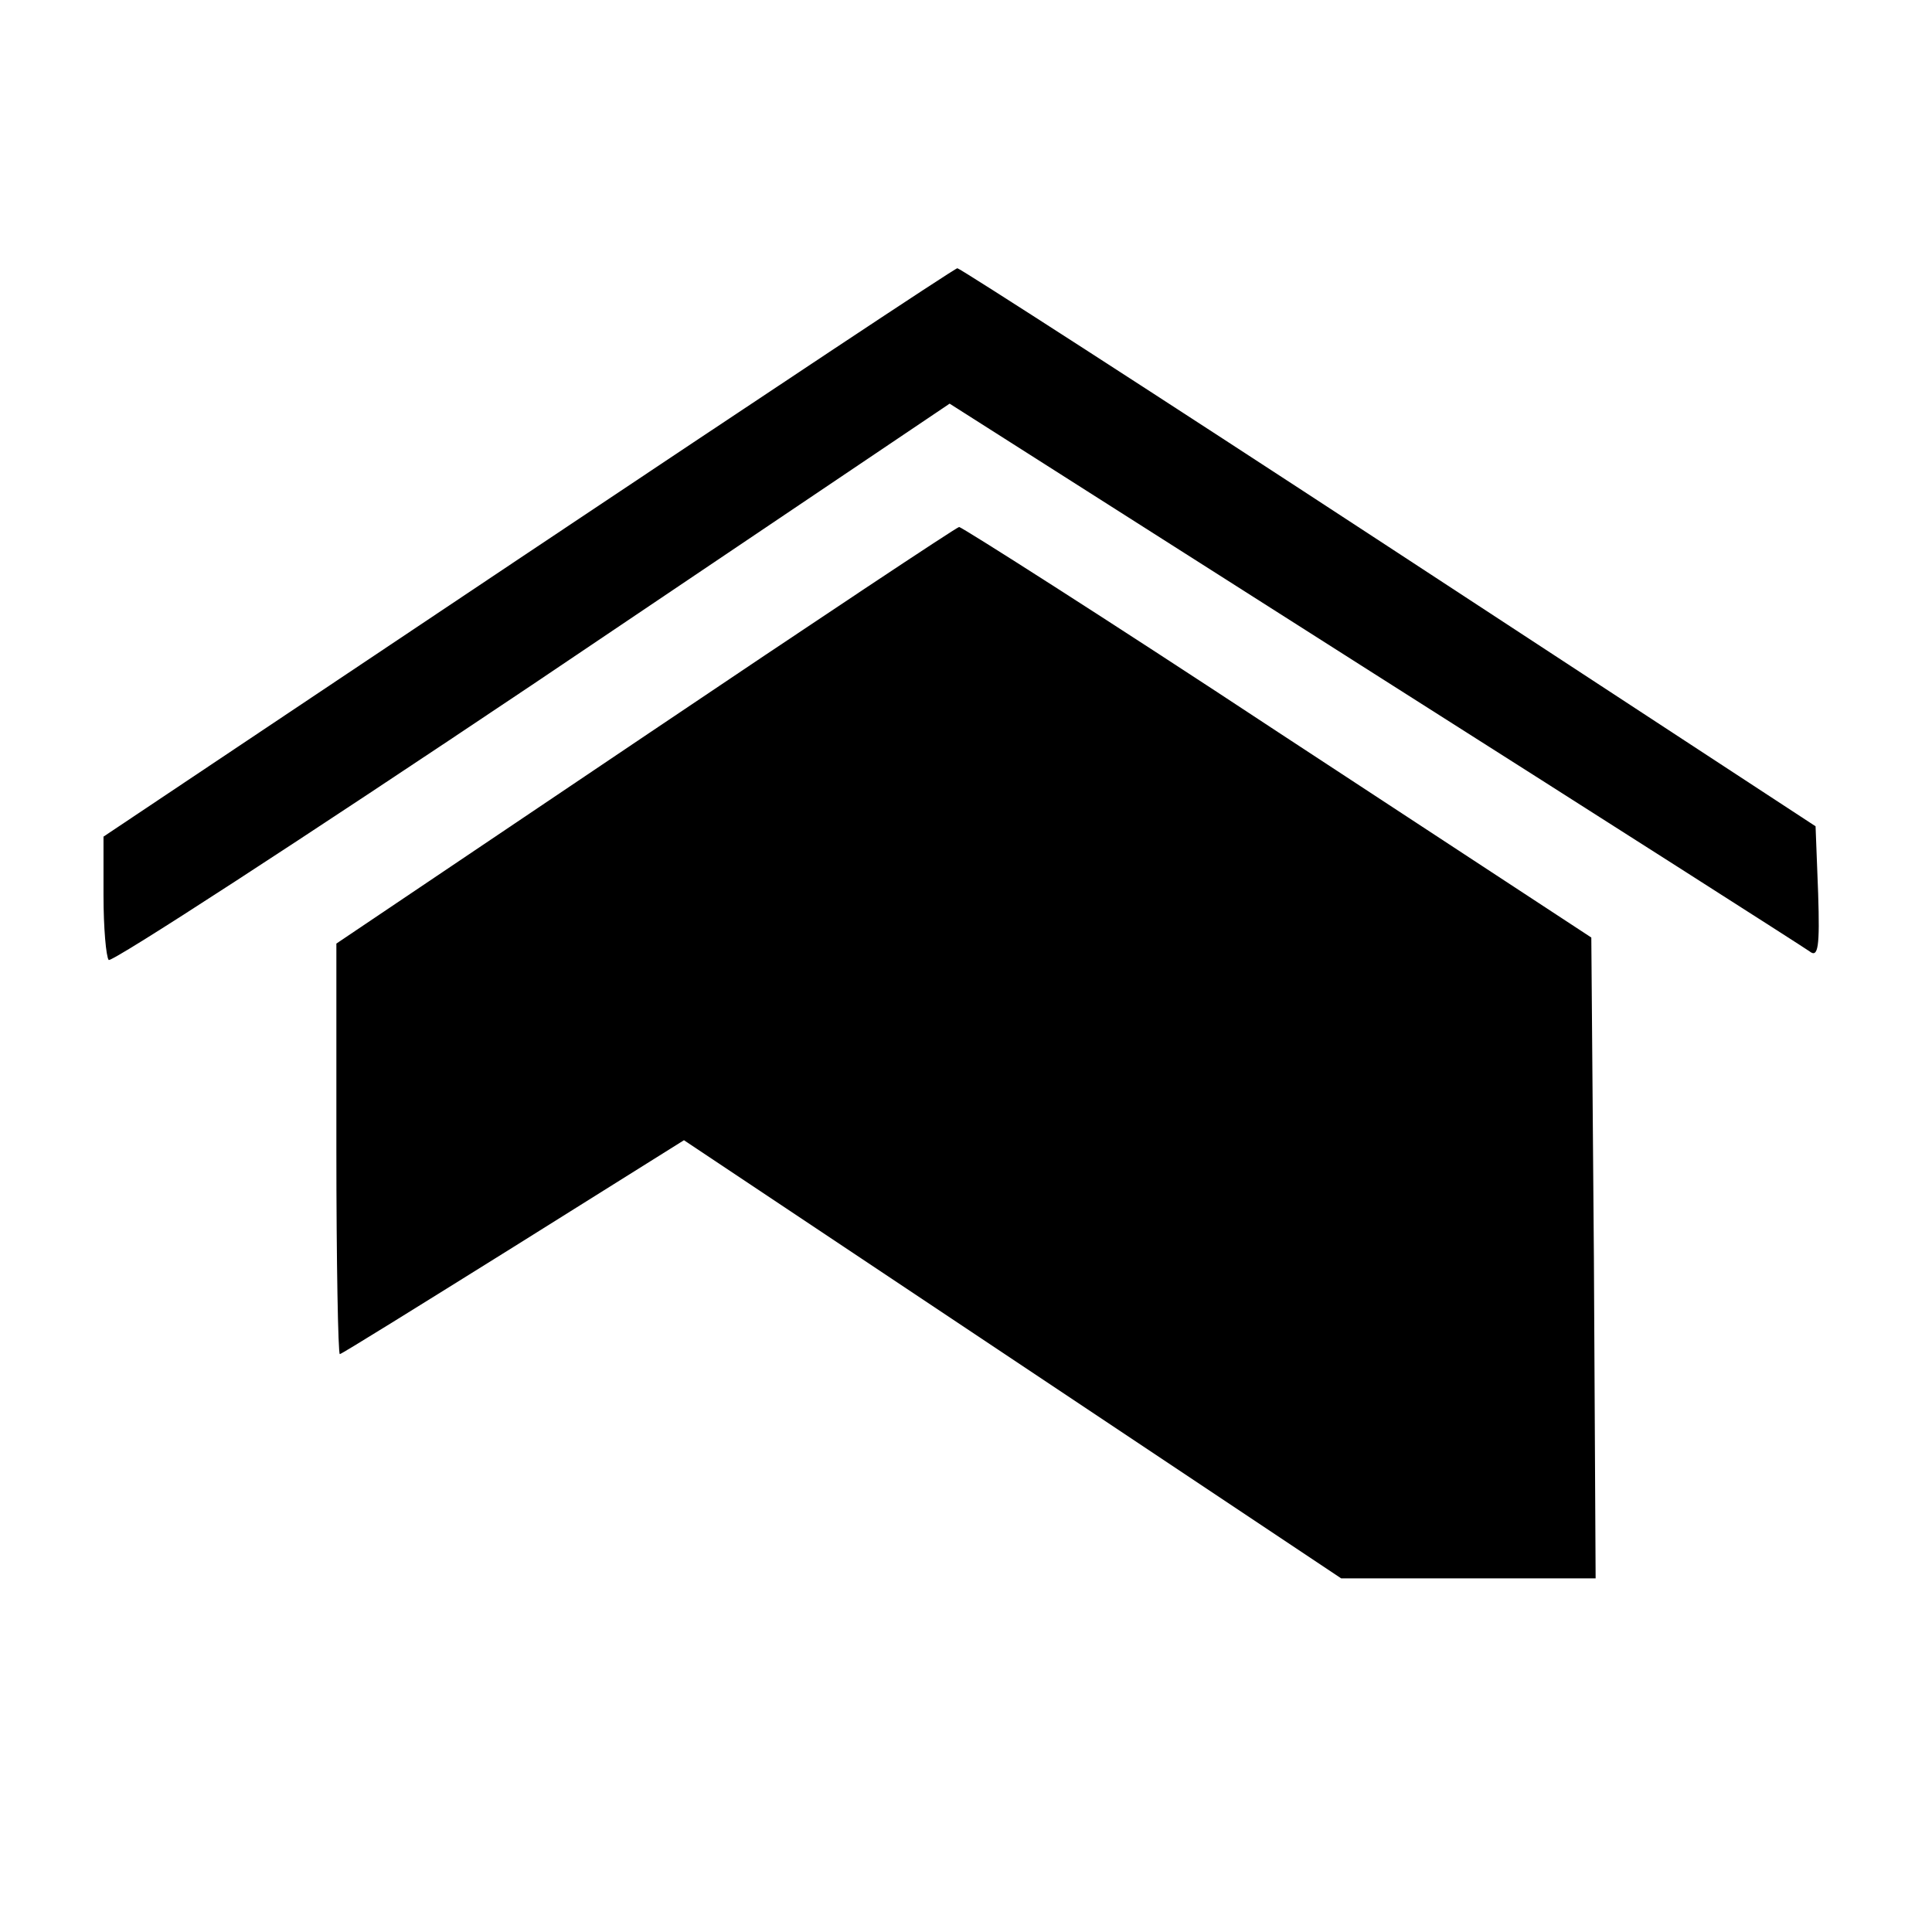
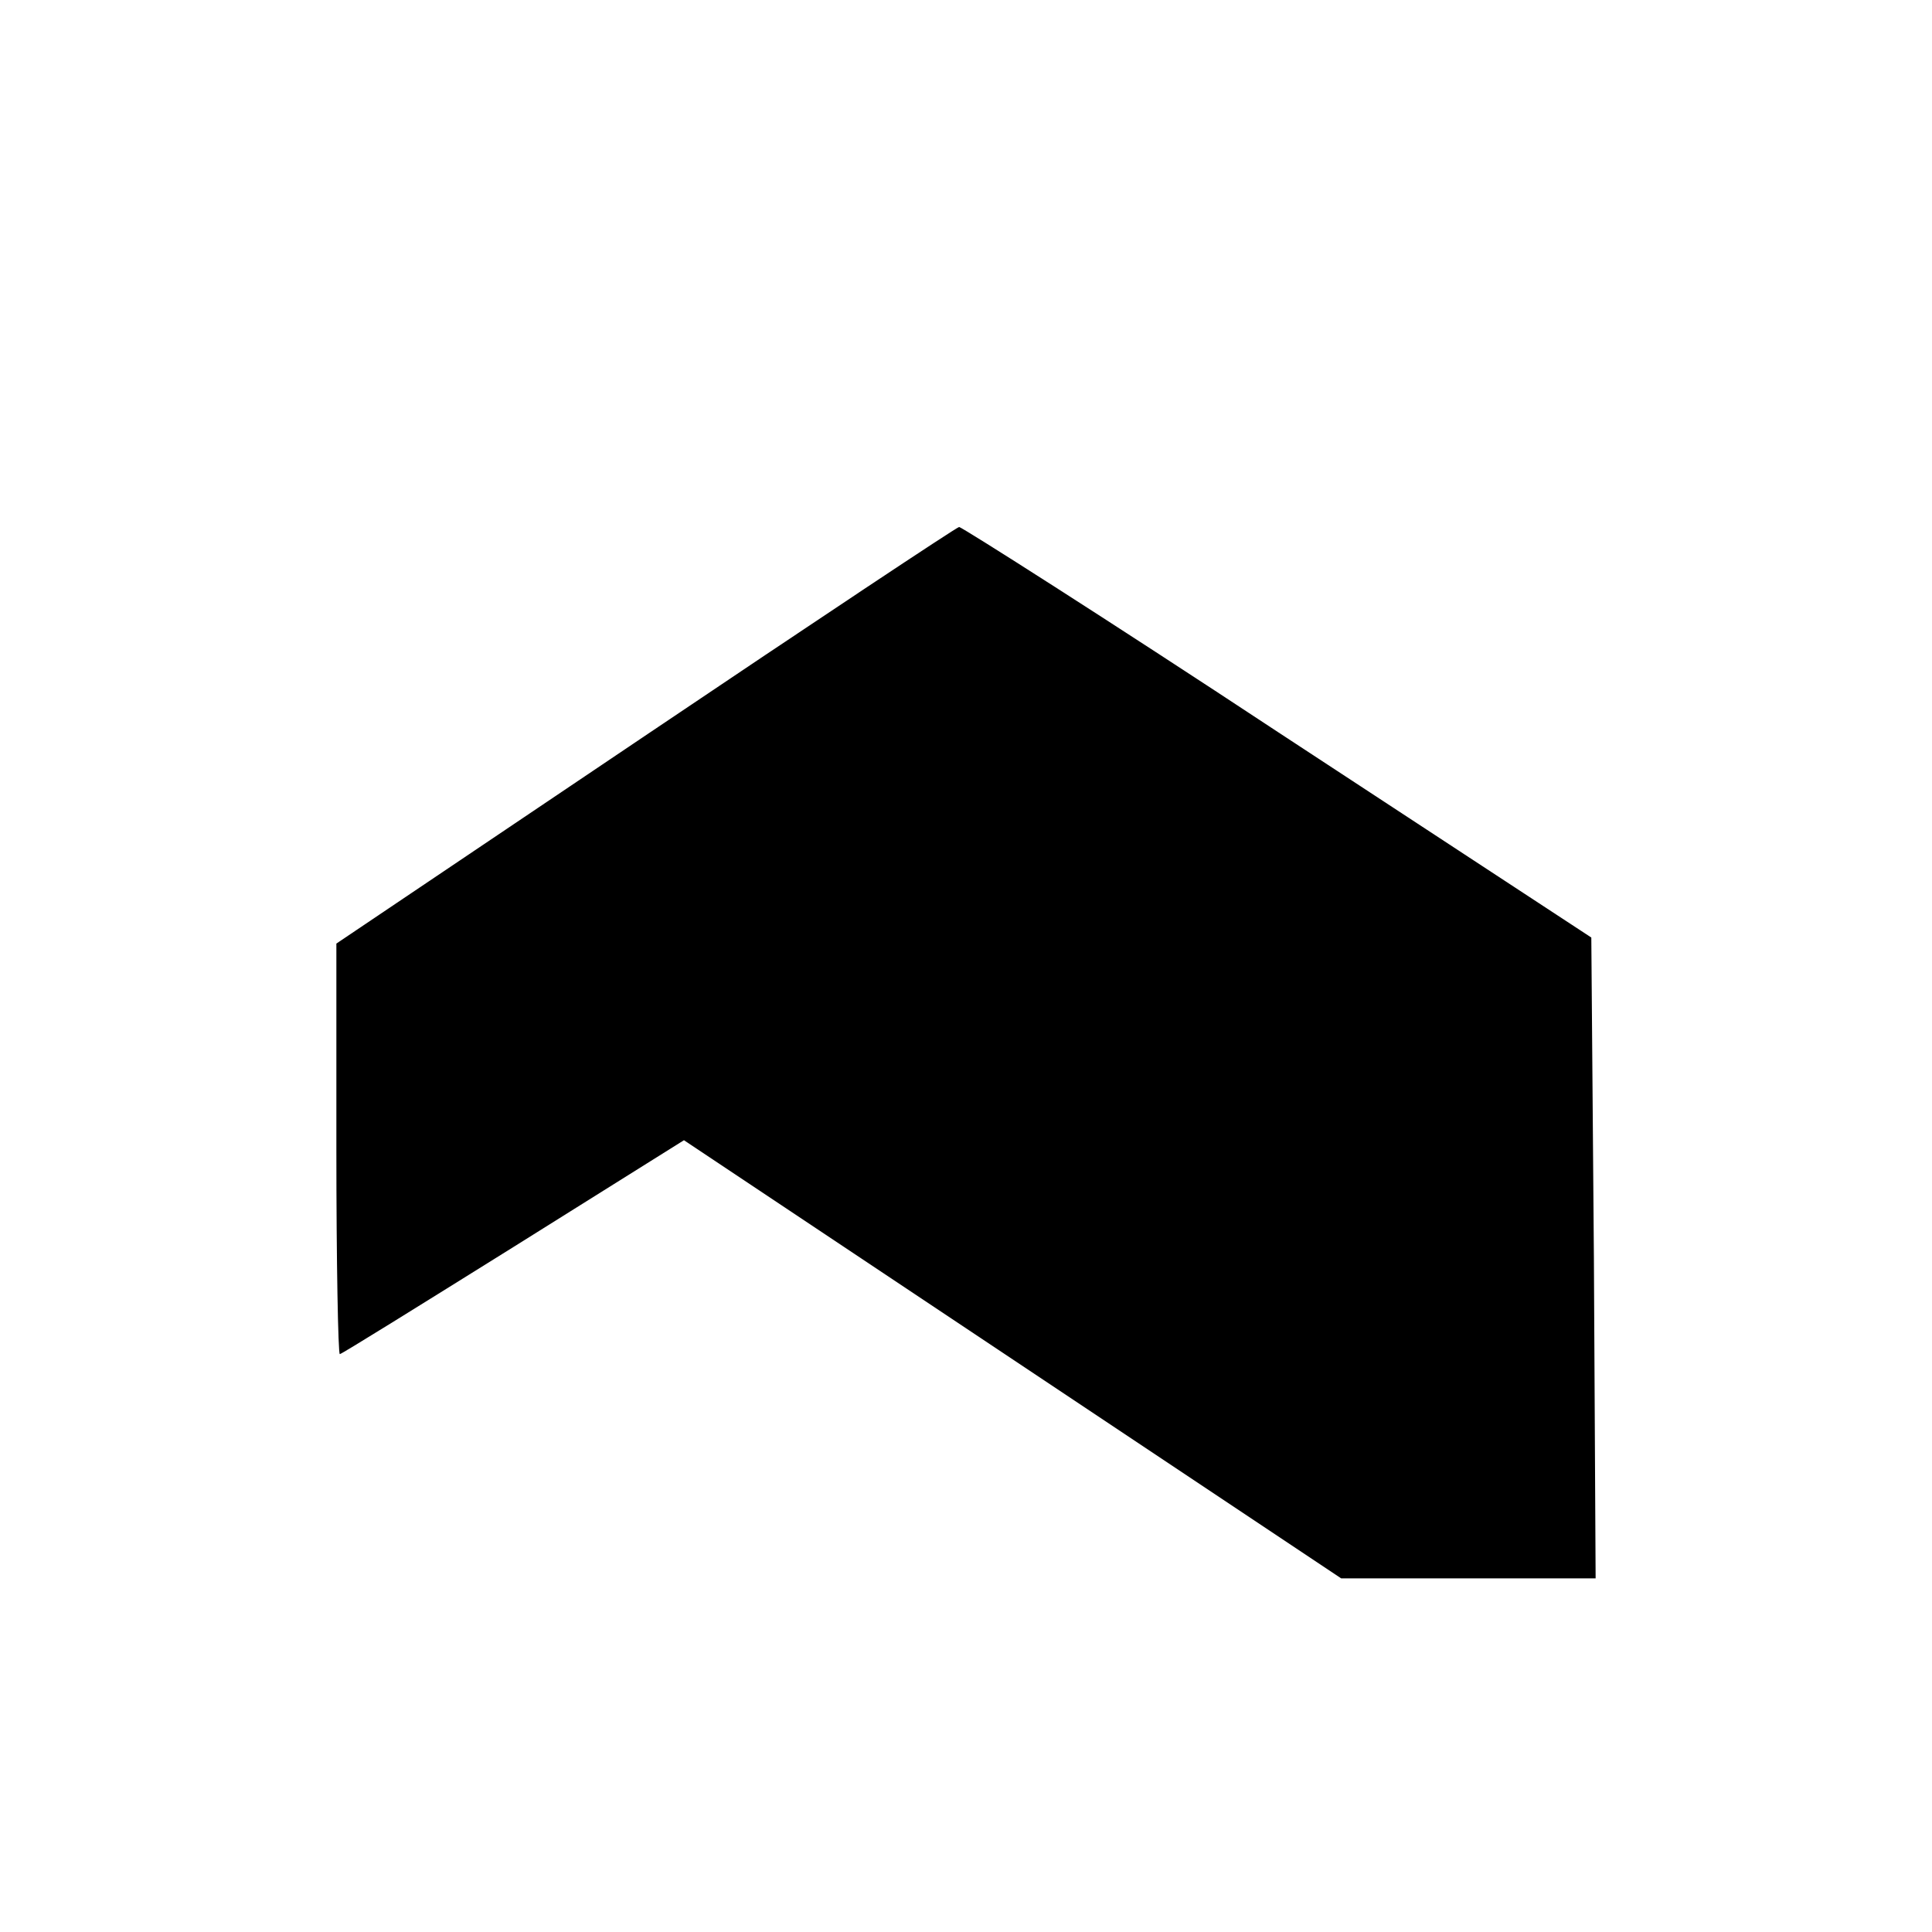
<svg xmlns="http://www.w3.org/2000/svg" version="1.0" width="224pt" height="224pt" viewBox="0 0 224 224" preserveAspectRatio="xMidYMid meet">
  <g transform="translate(0,224) scale(0.1,-0.1)" fill="#000000" stroke="none">
-     <path d="M612 1599 l-492 -329 0 -68 c0 -38 3 -71 6 -75 4 -3 224 140 491 319 l484 326 492 -313 c271 -172 498 -317 505 -322 10 -8 12 5 10 67 l-3 78 -495 324 c-272 178 -497 323 -500 323 -3 0 -227 -149 -498 -330z" />
    <path d="M748 1387 l-358 -241 0 -238 c0 -131 2 -238 4 -238 2 0 92 56 201 124 l198 124 381 -254 381 -254 148 0 147 0 -2 371 -3 372 -363 238 c-200 132 -367 238 -370 238 -4 -1 -168 -110 -364 -242z" />
  </g>
</svg>